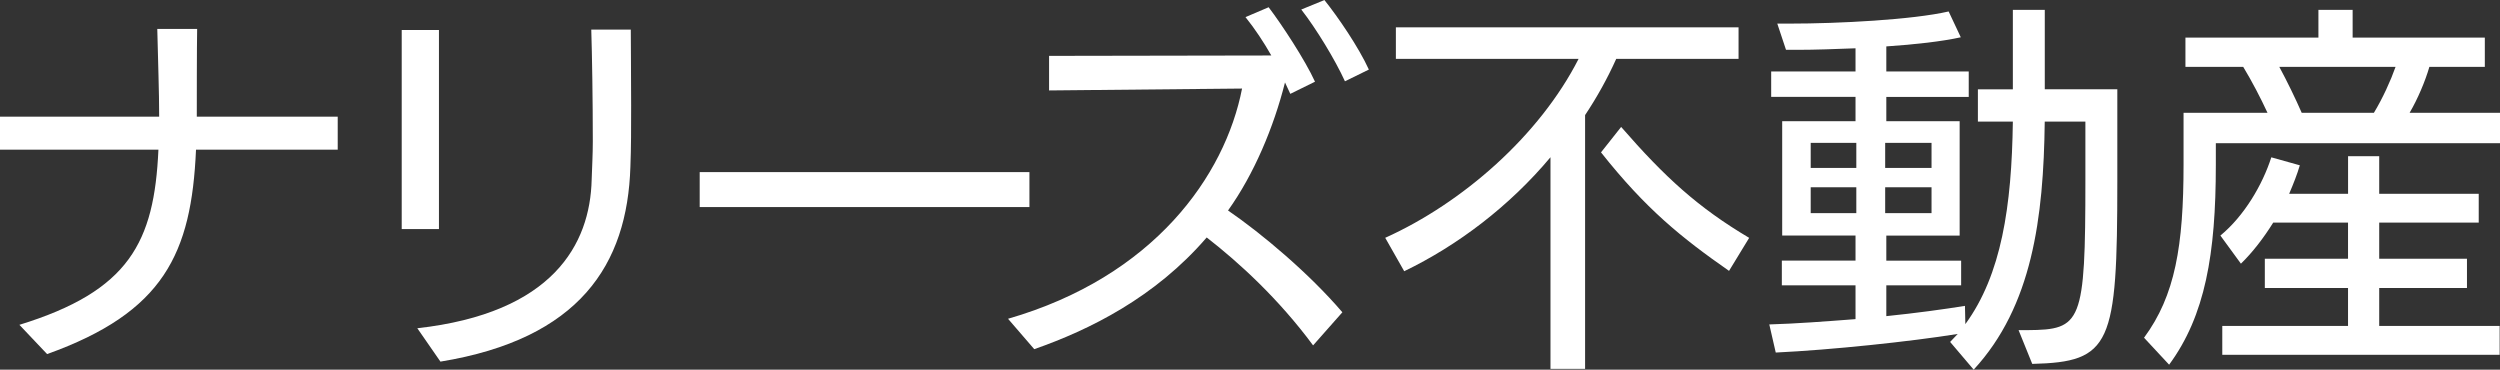
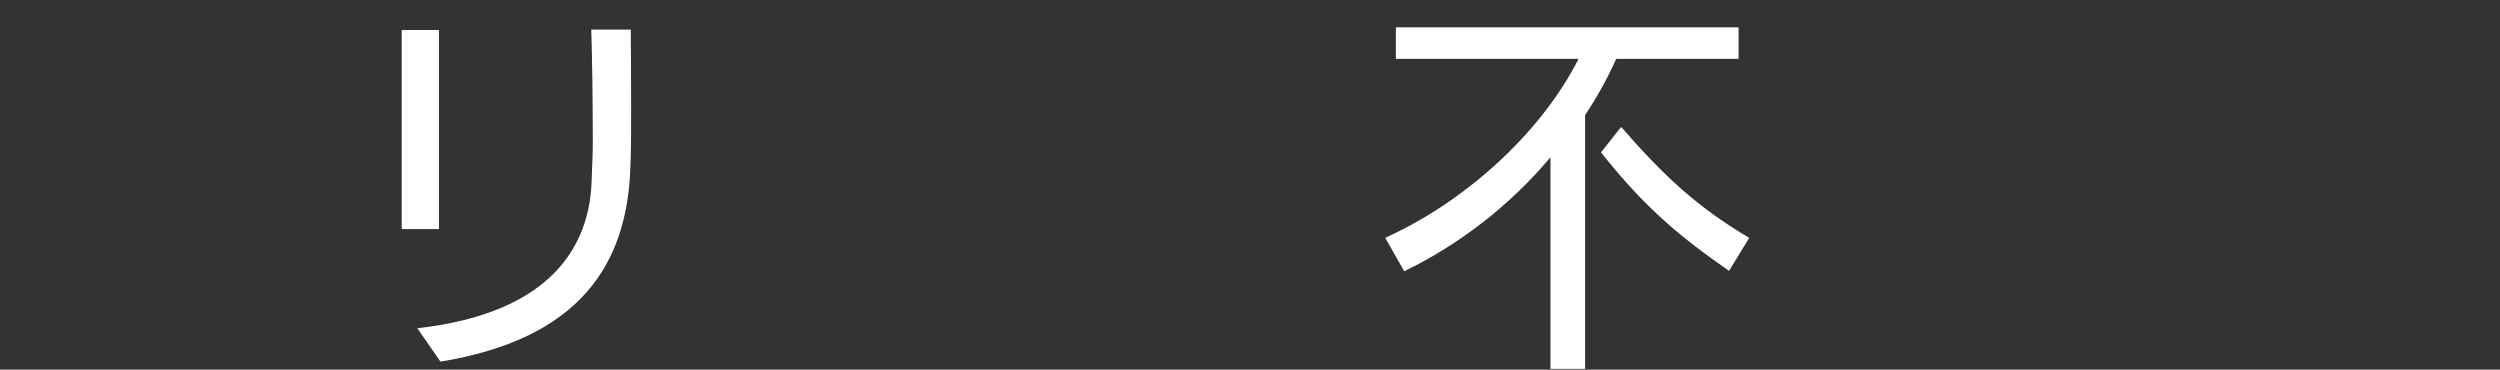
<svg xmlns="http://www.w3.org/2000/svg" id="_レイヤー_2" viewBox="0 0 570 84.28">
  <rect x="0" y="0" width="570" height="84.28" fill="#333333" stroke="none" />
  <defs>
    <style>.cls-1{fill:#fff;}</style>
  </defs>
  <g id="header1">
-     <path class="cls-1" d="M44.69,34.13c-1.04,23.73-7.36,37.07-33.95,46.6l-6.32-6.67c25.03-7.71,30.75-18.8,31.7-39.93H0v-7.53h36.29c0-5.89-.26-12.21-.43-20.01h9.09c-.08,3.72-.08,17.58-.08,20.01h32.13v7.53h-32.31Z" />
    <path class="cls-1" d="M91.59,52.23V6.84h8.49v45.39h-8.49ZM95.14,74.84c30.92-3.46,39.41-19.14,39.76-33.87.09-2.86.26-5.72.26-8.75,0-9.53-.17-19.66-.35-25.47h9.01c0,3.21.08,10.05.08,17.32,0,4.76,0,9.79-.17,13.95-.69,22.35-11.61,39.24-43.31,44.43l-5.28-7.62Z" />
-     <path class="cls-1" d="M159.53,47.21v-7.97h75.18v7.97h-75.18Z" />
-     <path class="cls-1" d="M299.38,78.74c-7.88-10.65-16.89-18.88-24.25-24.6-11.78,13.68-26.68,21.05-39.32,25.47l-5.98-6.93c33.26-9.61,49.46-32.57,53.36-52.49l-44,.43v-7.88l50.67-.09c-1.73-3.03-3.72-6.06-5.89-8.75l5.28-2.25c3.03,3.98,8.32,12.04,10.57,16.98l-5.63,2.77-1.21-2.6c-2.6,10.31-7.1,20.96-12.99,29.19,7.71,5.28,18.53,14.38,26.07,23.21l-6.67,7.54ZM306.65,18.54c-2.25-4.94-6.58-12.04-9.96-16.37l5.28-2.16c3.12,3.9,7.8,10.74,10.13,15.85l-5.46,2.68Z" />
    <path class="cls-1" d="M353.51,84.1v-48.25c-9.36,11.17-21.14,20.1-33.35,25.99l-4.33-7.62c17.67-7.97,35.17-23.3,44.09-40.8h-41.66v-7.19h78.13v7.19h-27.89c-1.99,4.42-4.33,8.66-7.1,12.82v57.86h-7.88ZM394.22,61.76c-10.92-7.62-18.97-14.12-29.19-27.02l4.59-5.8c9.96,11.44,17.5,18.36,29.19,25.29l-4.59,7.53Z" />
-     <path class="cls-1" d="M460.22,75.27h2.08c12.3-.09,13.17-1.56,13.17-34.3v-13.25h-9.27c-.26,22-2.86,42.1-16.2,56.56l-5.37-6.32,1.73-1.82c-10.74,1.73-28.84,3.64-41.49,4.24l-1.47-6.41c6.06-.17,12.91-.69,19.66-1.21v-7.71h-16.8v-5.63h16.8v-5.72h-16.72v-26.07h16.72v-5.54h-19.23v-5.8h19.23v-5.28c-4.59.17-9.09.35-13.25.35h-2.6l-1.99-5.98h2.86c11.09,0,27.98-.87,36.21-2.77l2.77,5.89c-4.33.95-10.39,1.64-16.98,2.08v5.72h18.79v5.8h-18.79v5.54h16.72v26.07h-16.72v5.72h17.06v5.63h-17.06v7.02c6.76-.69,13.08-1.56,17.93-2.34l.09,4.16c8.23-11.26,10.57-26.85,10.83-46.17h-7.97v-7.36h7.97V2.25h7.28v18.1h16.54v20.87c0,37.42-1.39,41.31-19.4,41.75l-3.12-7.71ZM423.24,32.57h-10.4v5.72h10.4v-5.72ZM423.24,42.7h-10.4v5.89h10.4v-5.89ZM440.39,32.57h-10.57v5.72h10.57v-5.72ZM440.39,42.7h-10.57v5.89h10.57v-5.89Z" />
-     <path class="cls-1" d="M505.21,32.65v4.94c0,20.35-2.43,34.39-10.65,45.56l-5.72-6.15c7.1-9.61,9.01-20.96,9.01-39.5v-11.78h19.14c-1.56-3.38-3.55-7.19-5.54-10.48h-13.17v-6.67h30.32V2.25h7.8v6.32h30.14v6.67h-12.64c-.95,3.29-2.68,7.36-4.51,10.48h20.62v6.93h-64.79ZM506.68,80.9v-6.58h28.67v-8.66h-18.97v-6.67h18.97v-8.23h-17.06c-2.17,3.47-4.68,6.76-7.36,9.36l-4.68-6.41c5.46-4.5,9.61-11.61,11.61-17.84l6.5,1.82c-.61,2.08-1.47,4.24-2.43,6.49h13.43v-8.57h7.1v8.57h22.69v6.58h-22.69v8.23h20.01v6.67h-20.01v8.66h27.46v6.58h-63.23ZM519.68,15.24c1.73,3.2,3.72,7.28,5.11,10.48h16.46c1.99-3.29,3.81-7.28,4.94-10.48h-26.5Z" />
  </g>
</svg>